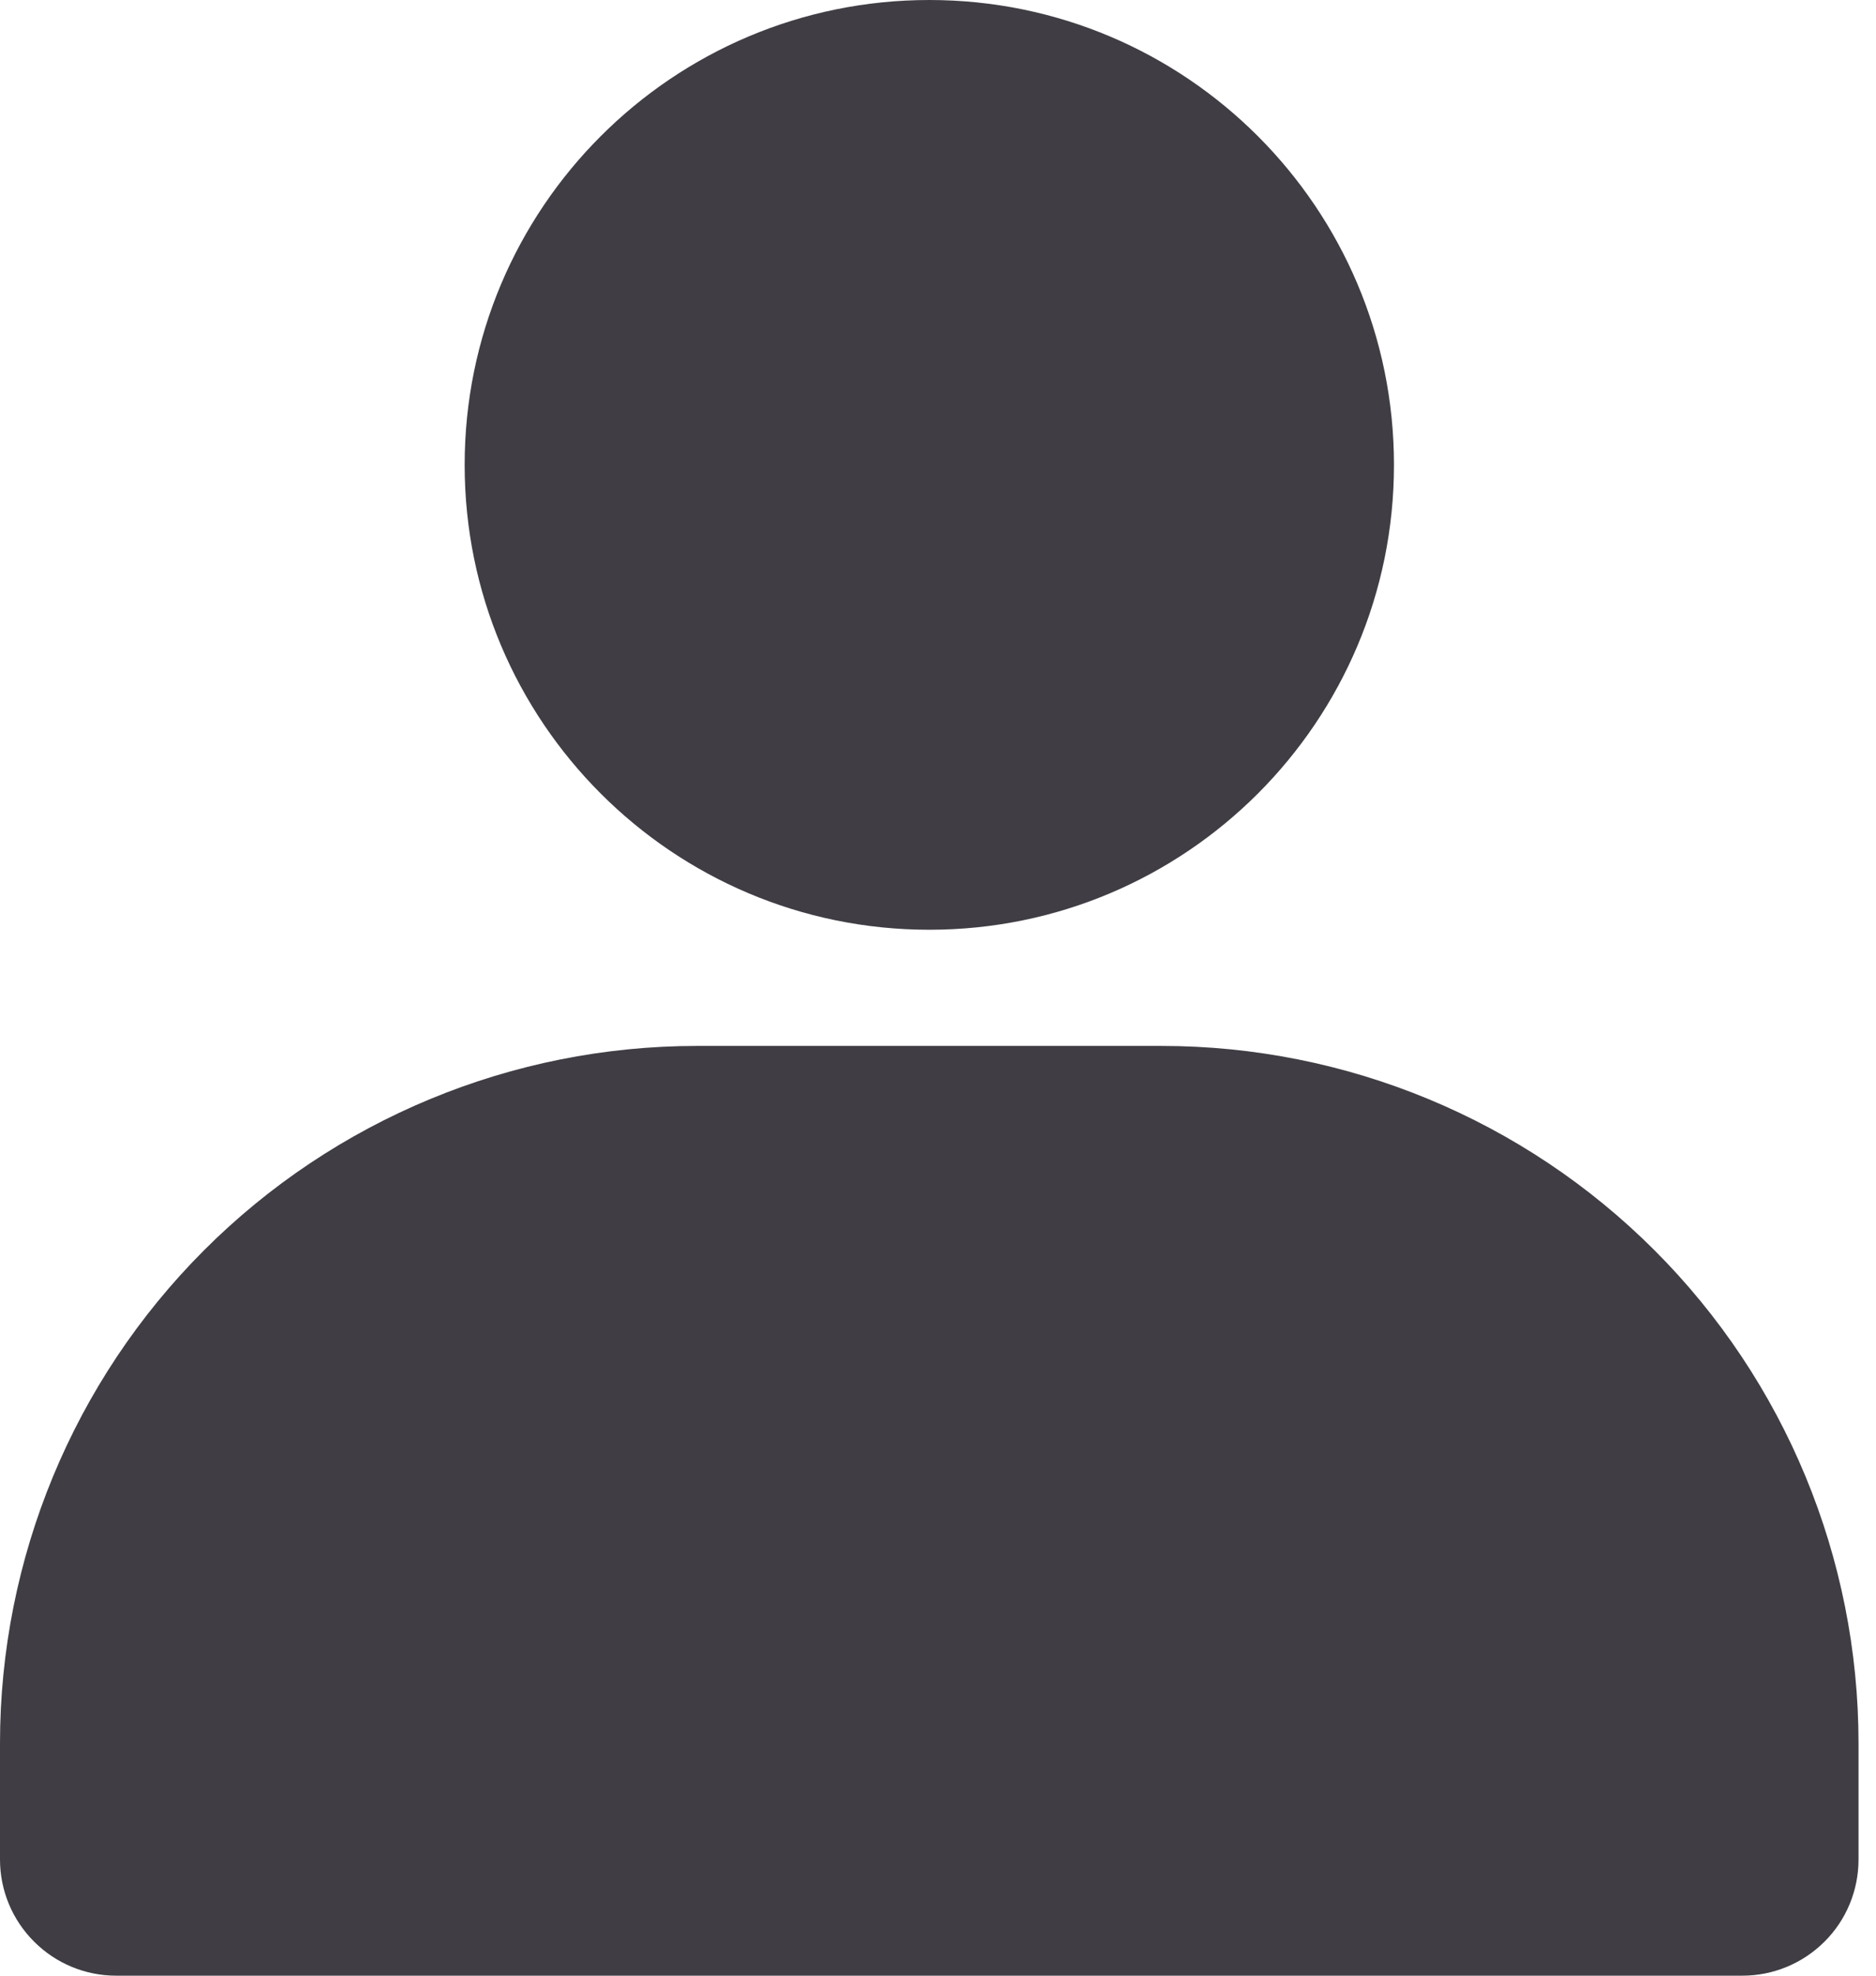
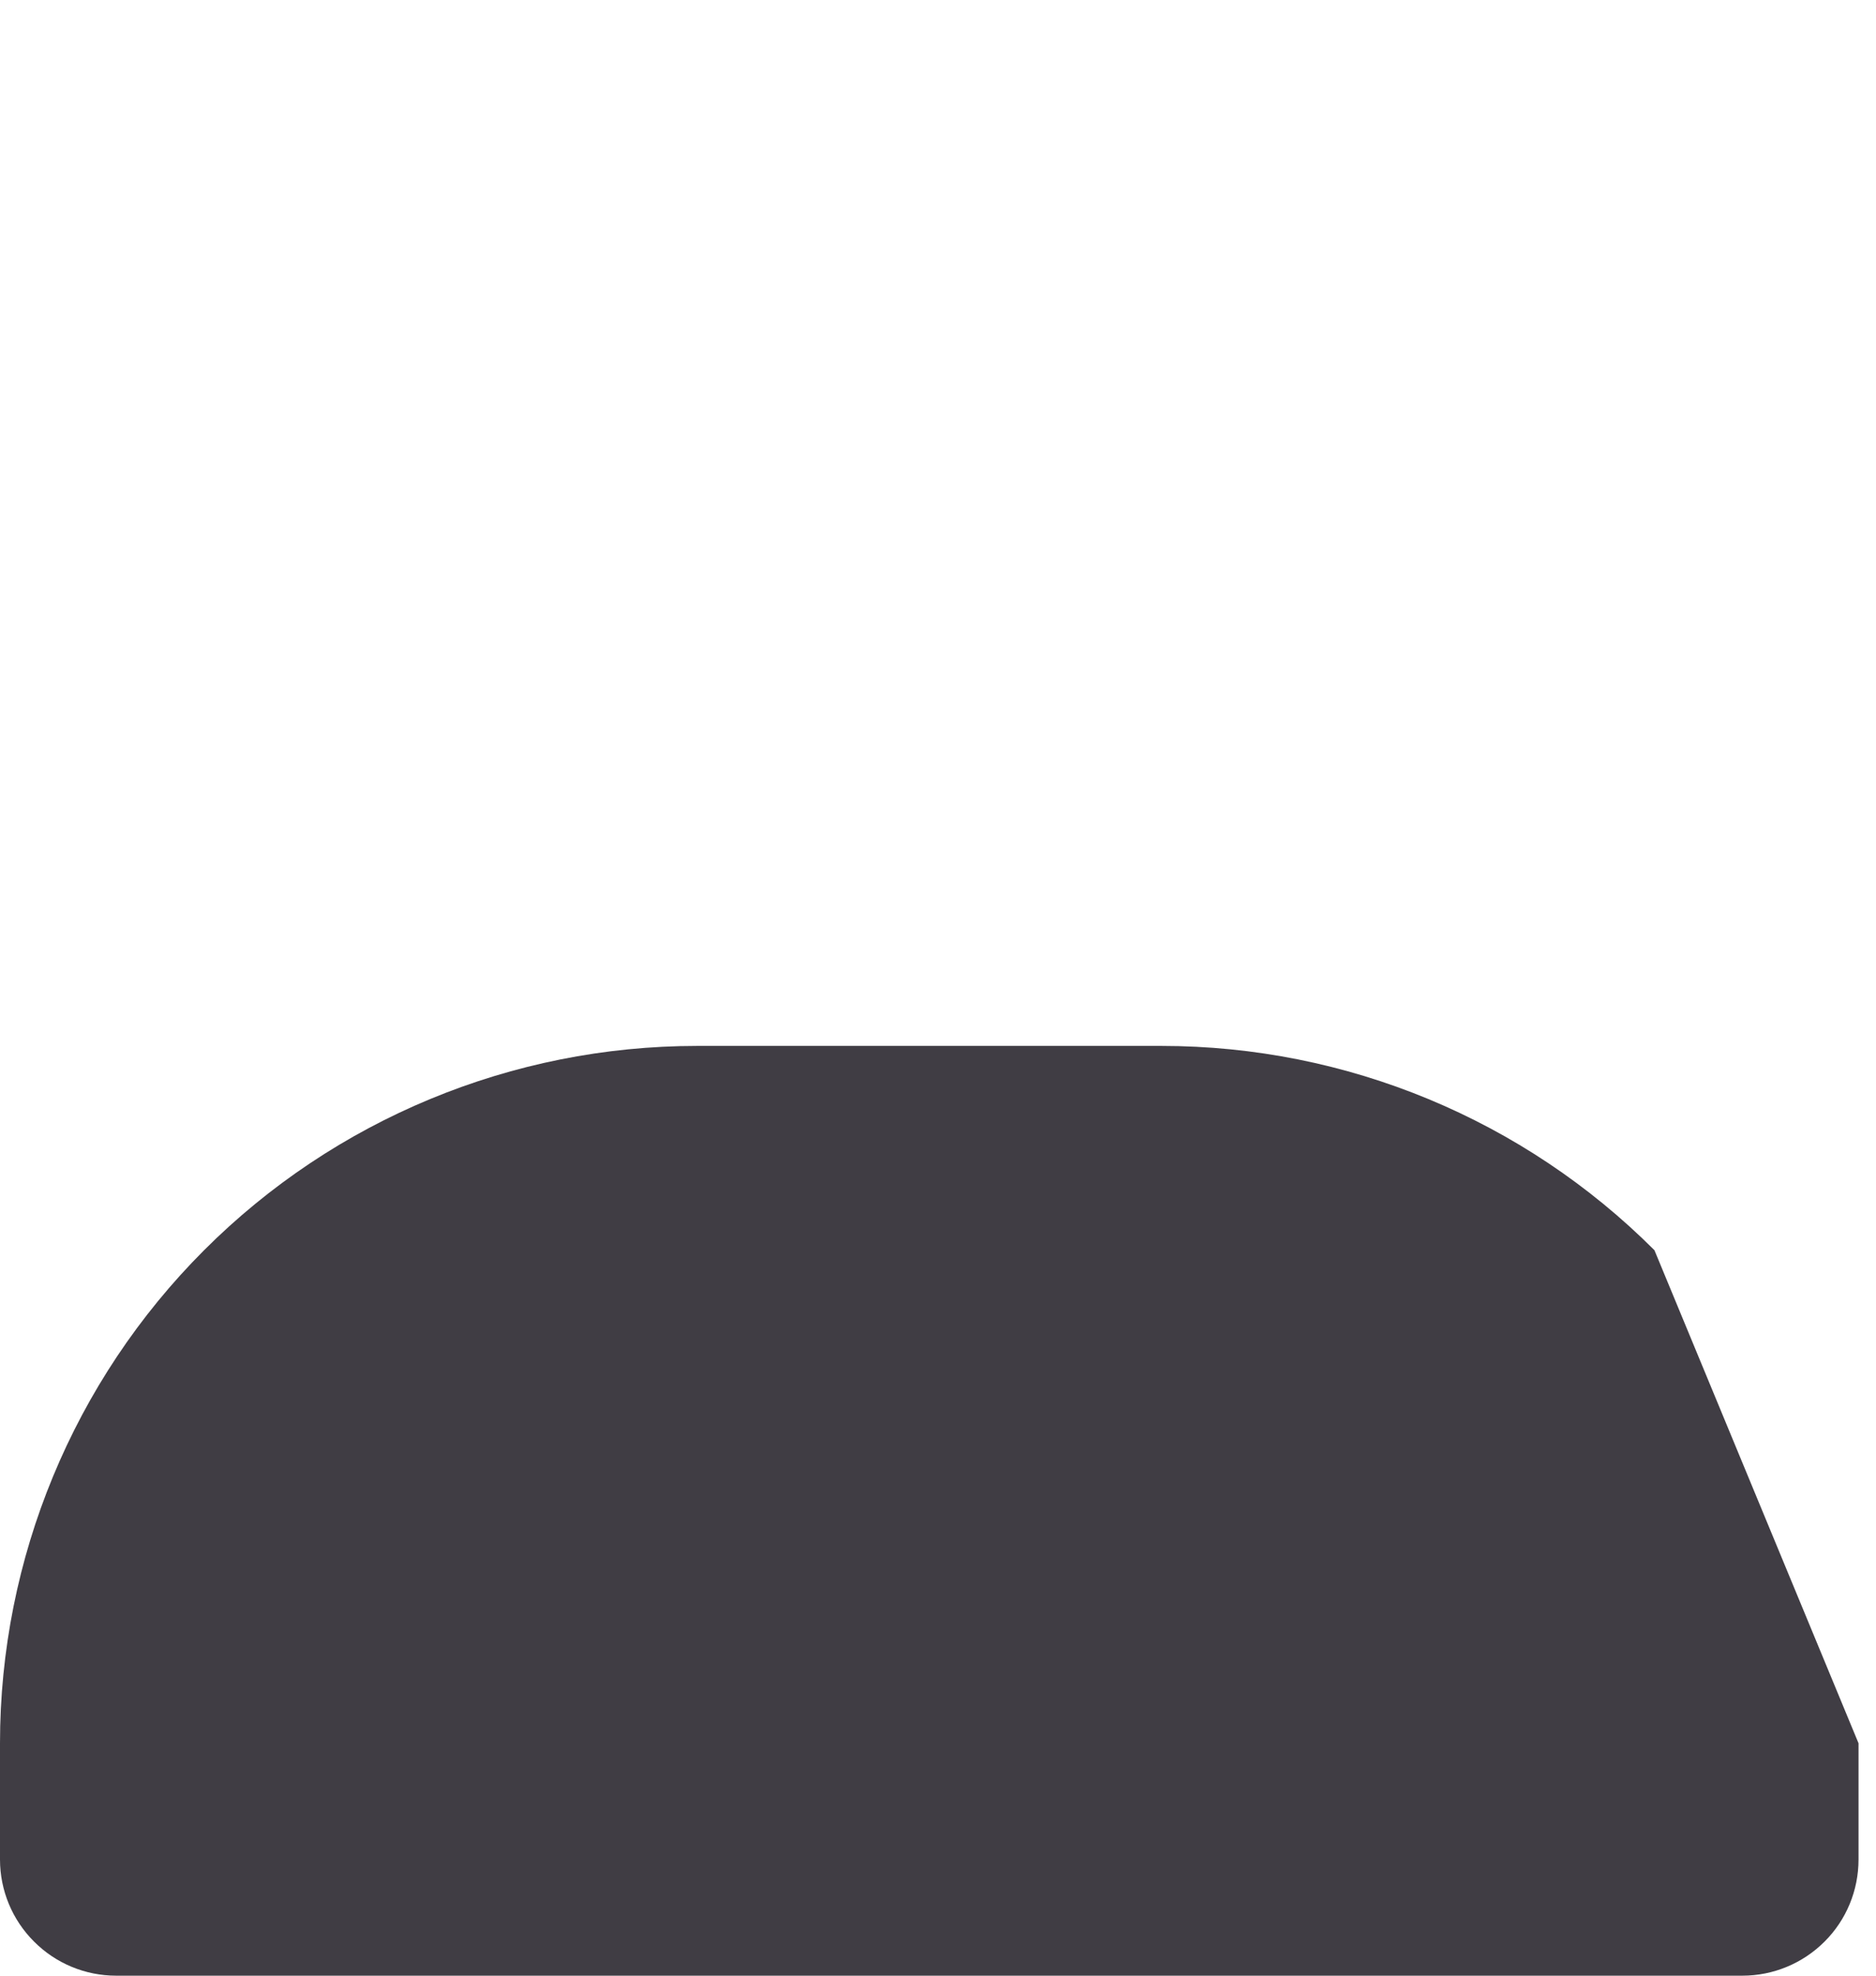
<svg xmlns="http://www.w3.org/2000/svg" width="19" height="20" viewBox="0 0 19 20" fill="none">
-   <path d="M9.412 9.412C12.011 9.412 14.118 7.305 14.118 4.706C14.118 2.107 12.011 0 9.412 0C6.813 0 4.706 2.107 4.706 4.706C4.706 7.305 6.813 9.412 9.412 9.412Z" fill="#403D44" />
-   <path d="M18.823 17.647V18.824C18.823 19.136 18.7 19.435 18.479 19.655C18.258 19.876 17.959 20 17.647 20H1.176C0.864 20 0.565 19.876 0.345 19.655C0.124 19.435 0 19.136 0 18.824V17.647C0 15.775 0.744 13.979 2.067 12.656C3.391 11.332 5.187 10.588 7.059 10.588H11.765C13.637 10.588 15.432 11.332 16.756 12.656C18.08 13.979 18.823 15.775 18.823 17.647Z" fill="#403D44" />
+   <path d="M18.823 17.647V18.824C18.823 19.136 18.7 19.435 18.479 19.655C18.258 19.876 17.959 20 17.647 20H1.176C0.864 20 0.565 19.876 0.345 19.655C0.124 19.435 0 19.136 0 18.824V17.647C0 15.775 0.744 13.979 2.067 12.656C3.391 11.332 5.187 10.588 7.059 10.588H11.765C13.637 10.588 15.432 11.332 16.756 12.656Z" fill="#403D44" />
</svg>